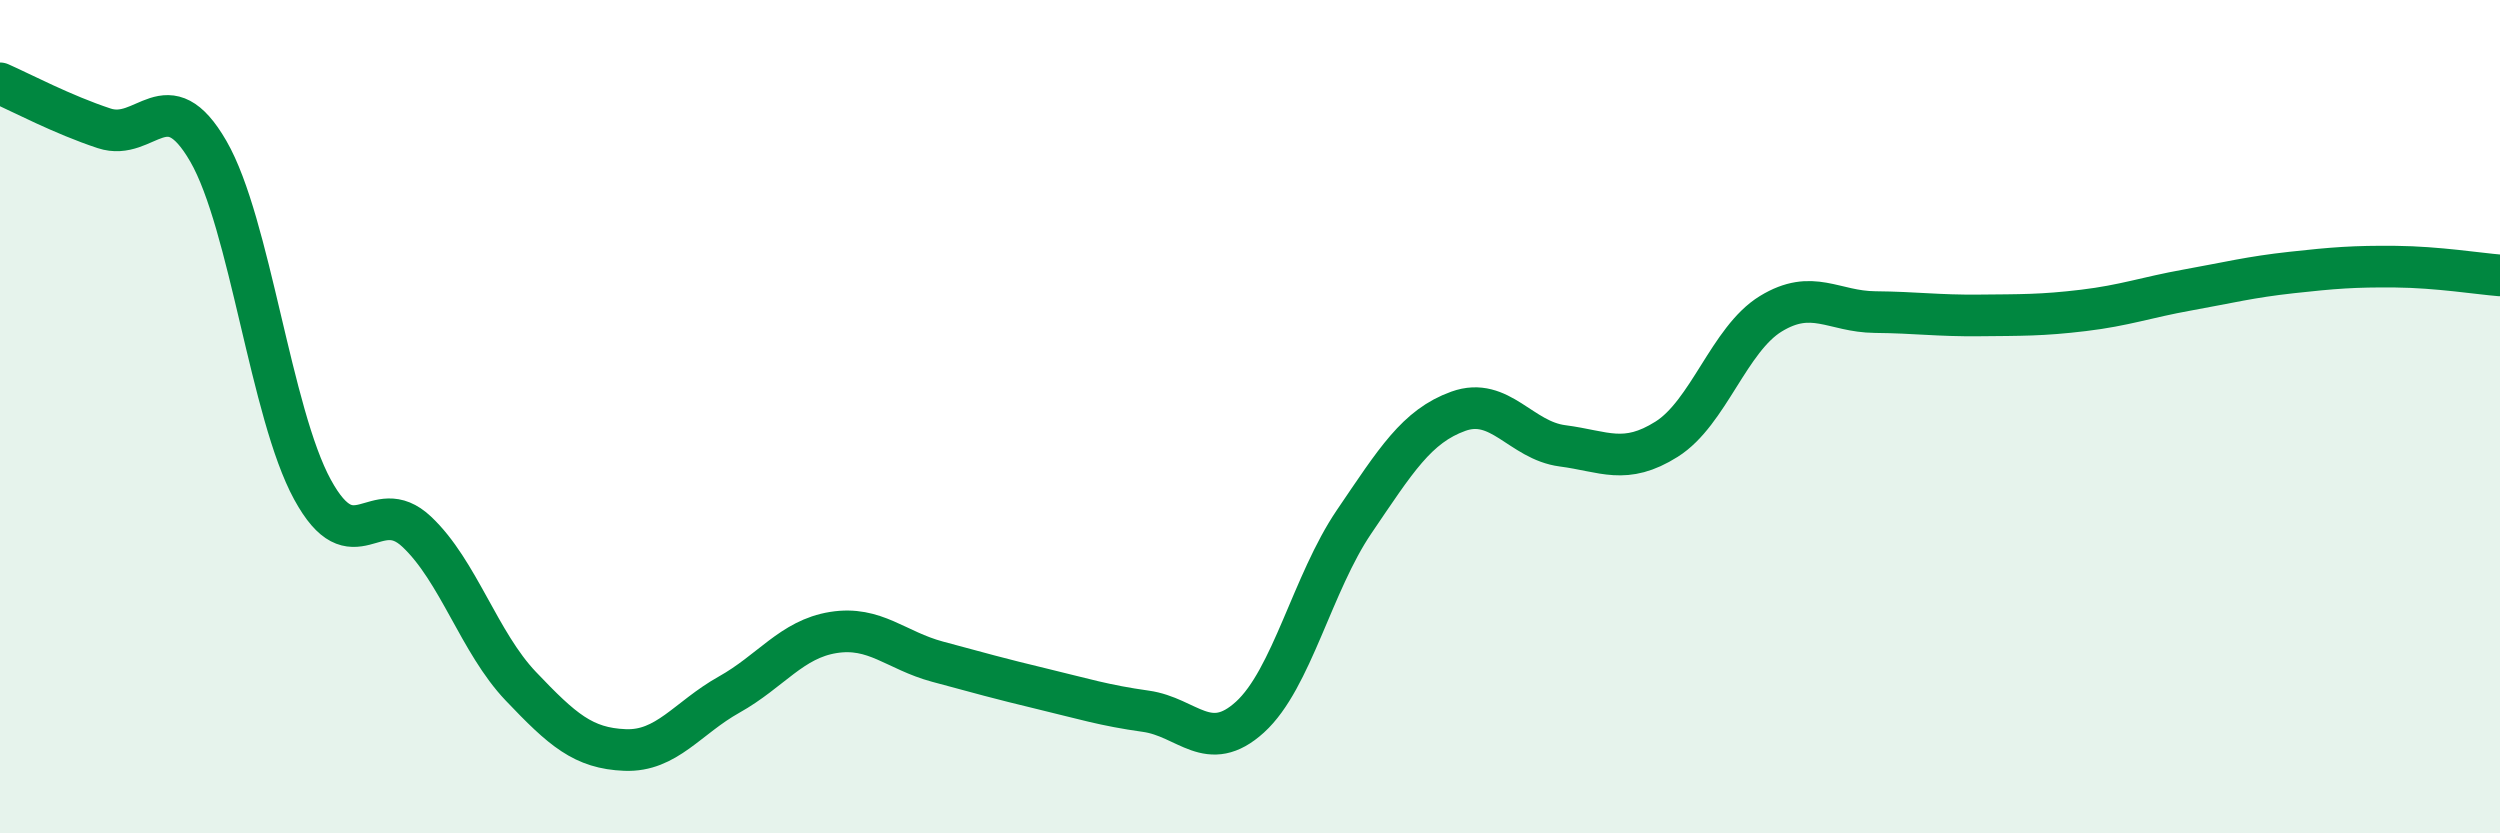
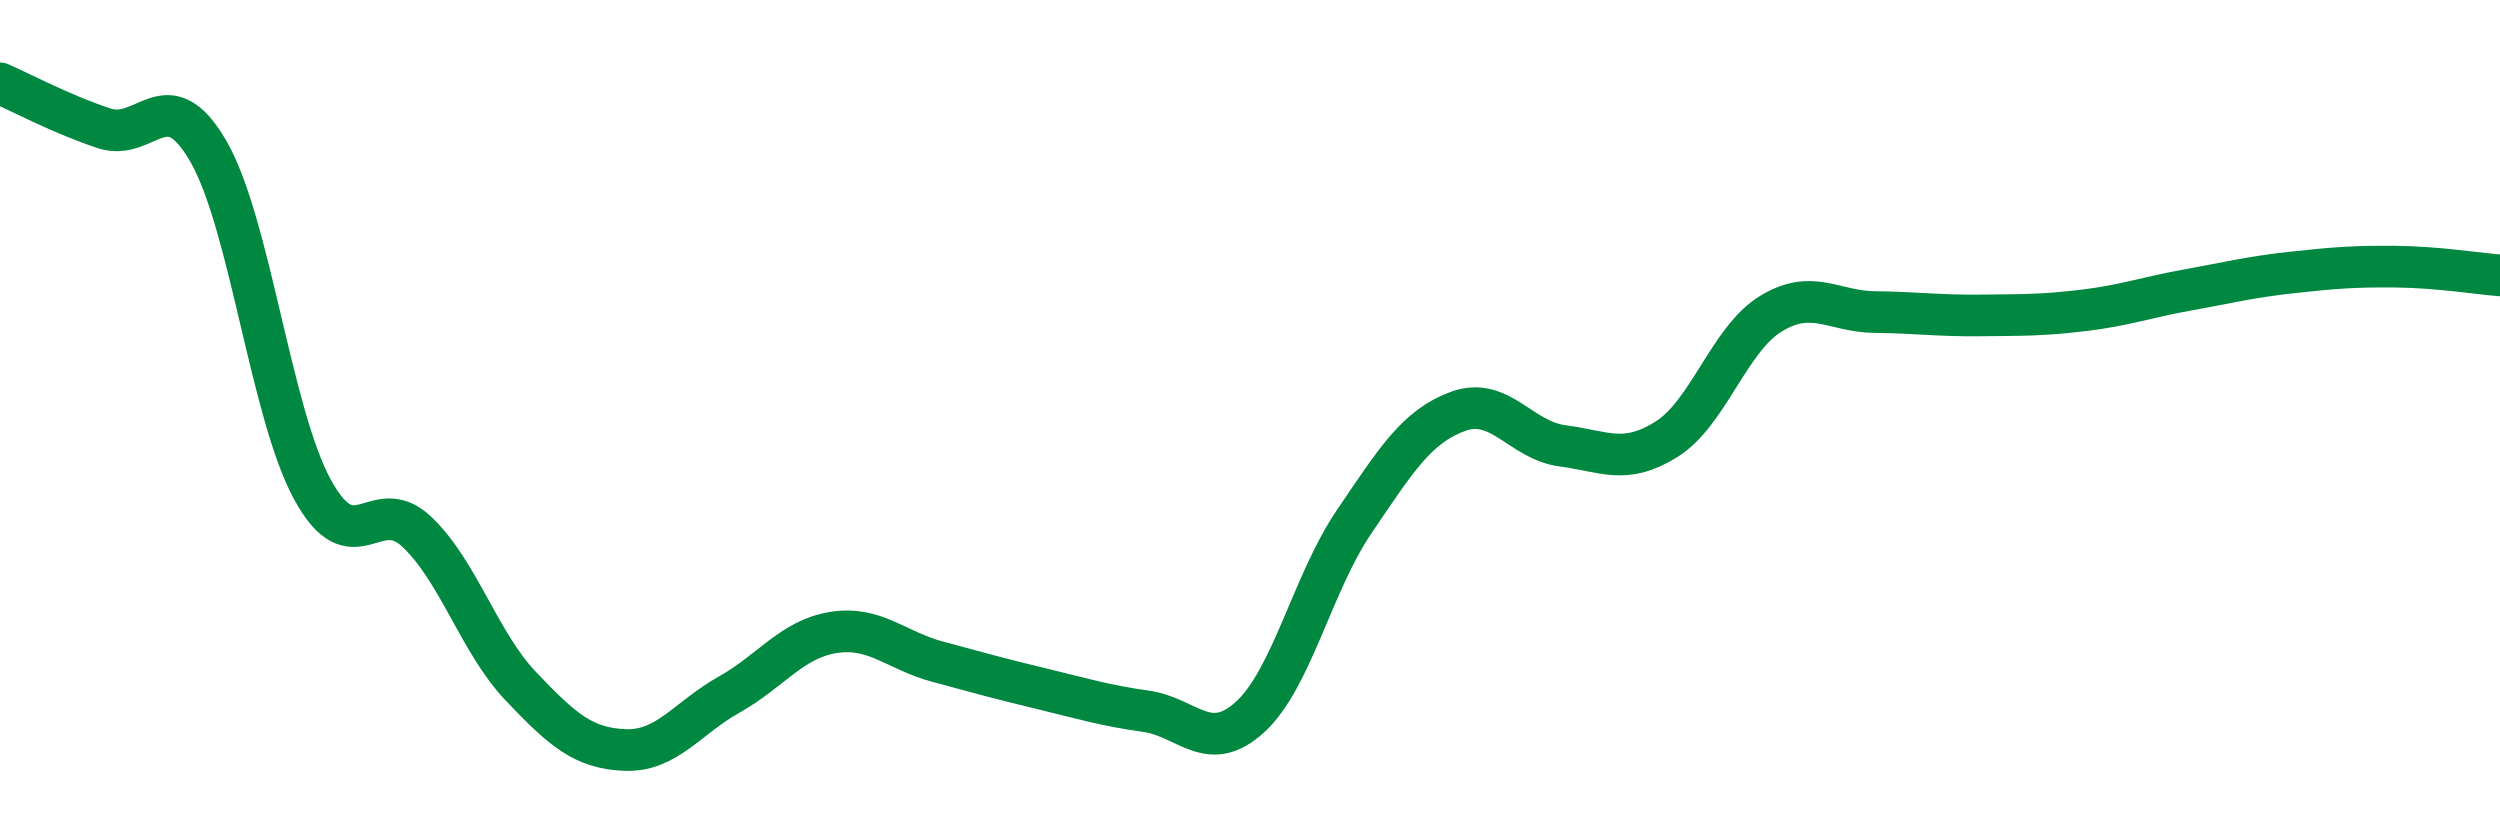
<svg xmlns="http://www.w3.org/2000/svg" width="60" height="20" viewBox="0 0 60 20">
-   <path d="M 0,2 C 0.5,2.22 1.5,2.75 2.5,3.08 C 3.5,3.41 4,1.9 5,3.63 C 6,5.36 6.5,9.92 7.5,11.75 C 8.5,13.58 9,11.82 10,12.76 C 11,13.7 11.5,15.42 12.5,16.47 C 13.5,17.52 14,17.96 15,18 C 16,18.04 16.5,17.23 17.5,16.67 C 18.5,16.11 19,15.34 20,15.18 C 21,15.02 21.5,15.61 22.5,15.88 C 23.5,16.15 24,16.29 25,16.53 C 26,16.77 26.5,16.93 27.5,17.07 C 28.5,17.21 29,18.12 30,17.21 C 31,16.3 31.5,13.99 32.5,12.52 C 33.5,11.05 34,10.23 35,9.87 C 36,9.51 36.5,10.57 37.5,10.7 C 38.5,10.83 39,11.17 40,10.54 C 41,9.91 41.5,8.14 42.5,7.53 C 43.5,6.92 44,7.48 45,7.49 C 46,7.5 46.5,7.58 47.5,7.57 C 48.5,7.56 49,7.57 50,7.45 C 51,7.33 51.5,7.14 52.5,6.96 C 53.5,6.78 54,6.65 55,6.54 C 56,6.43 56.5,6.39 57.5,6.4 C 58.5,6.41 59.5,6.57 60,6.61L60 20L0 20Z" fill="#008740" opacity="0.1" stroke-linecap="round" stroke-linejoin="round" />
  <path d="M 0,2 C 0.5,2.22 1.5,2.75 2.5,3.08 C 3.5,3.41 4,1.9 5,3.63 C 6,5.36 6.5,9.92 7.5,11.75 C 8.5,13.58 9,11.82 10,12.76 C 11,13.7 11.5,15.42 12.5,16.47 C 13.5,17.52 14,17.96 15,18 C 16,18.04 16.5,17.23 17.5,16.67 C 18.5,16.11 19,15.34 20,15.18 C 21,15.02 21.5,15.61 22.5,15.88 C 23.5,16.15 24,16.29 25,16.53 C 26,16.77 26.5,16.93 27.5,17.07 C 28.5,17.21 29,18.12 30,17.21 C 31,16.3 31.5,13.99 32.5,12.52 C 33.5,11.05 34,10.23 35,9.87 C 36,9.51 36.5,10.57 37.5,10.7 C 38.5,10.83 39,11.17 40,10.54 C 41,9.91 41.5,8.14 42.5,7.53 C 43.5,6.92 44,7.48 45,7.49 C 46,7.5 46.5,7.58 47.5,7.57 C 48.5,7.56 49,7.57 50,7.45 C 51,7.33 51.5,7.14 52.5,6.96 C 53.5,6.78 54,6.65 55,6.54 C 56,6.43 56.5,6.39 57.5,6.4 C 58.5,6.41 59.5,6.57 60,6.61" stroke="#008740" stroke-width="1" fill="none" stroke-linecap="round" stroke-linejoin="round" />
</svg>